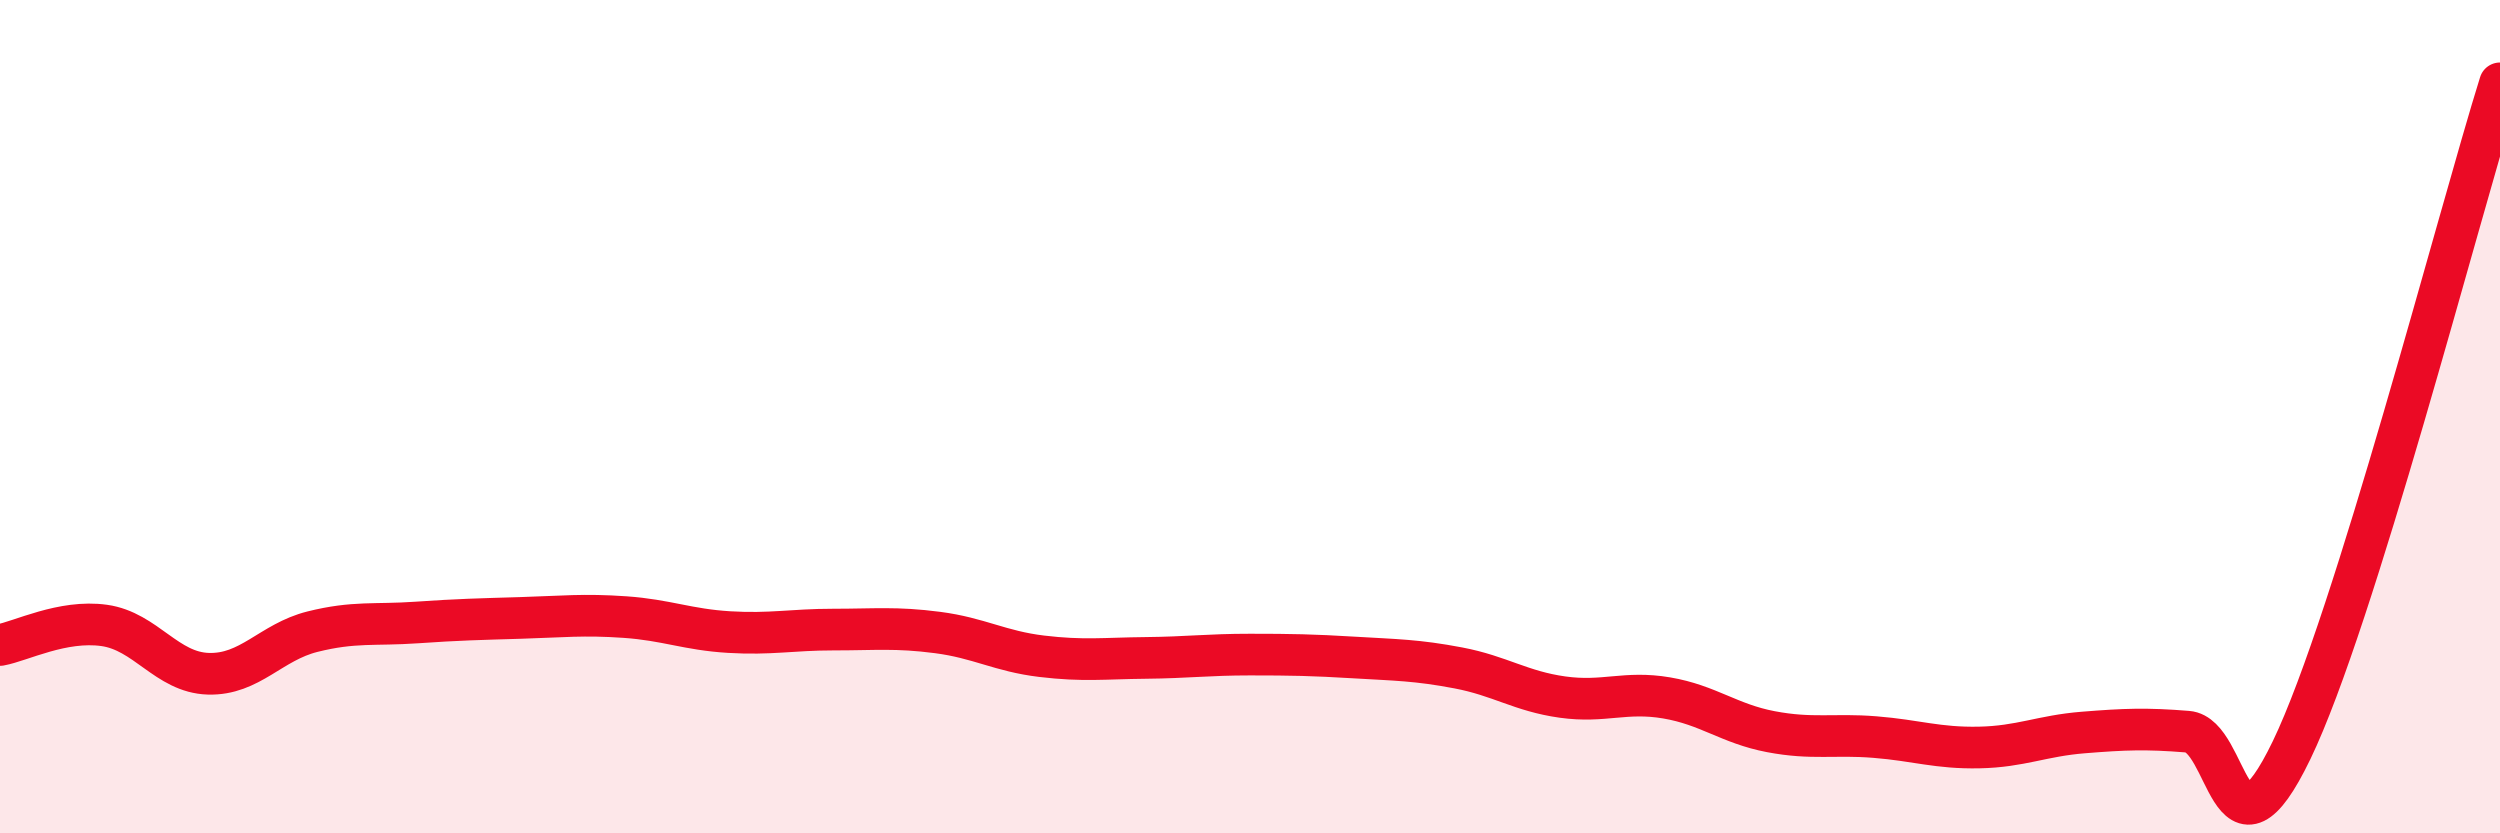
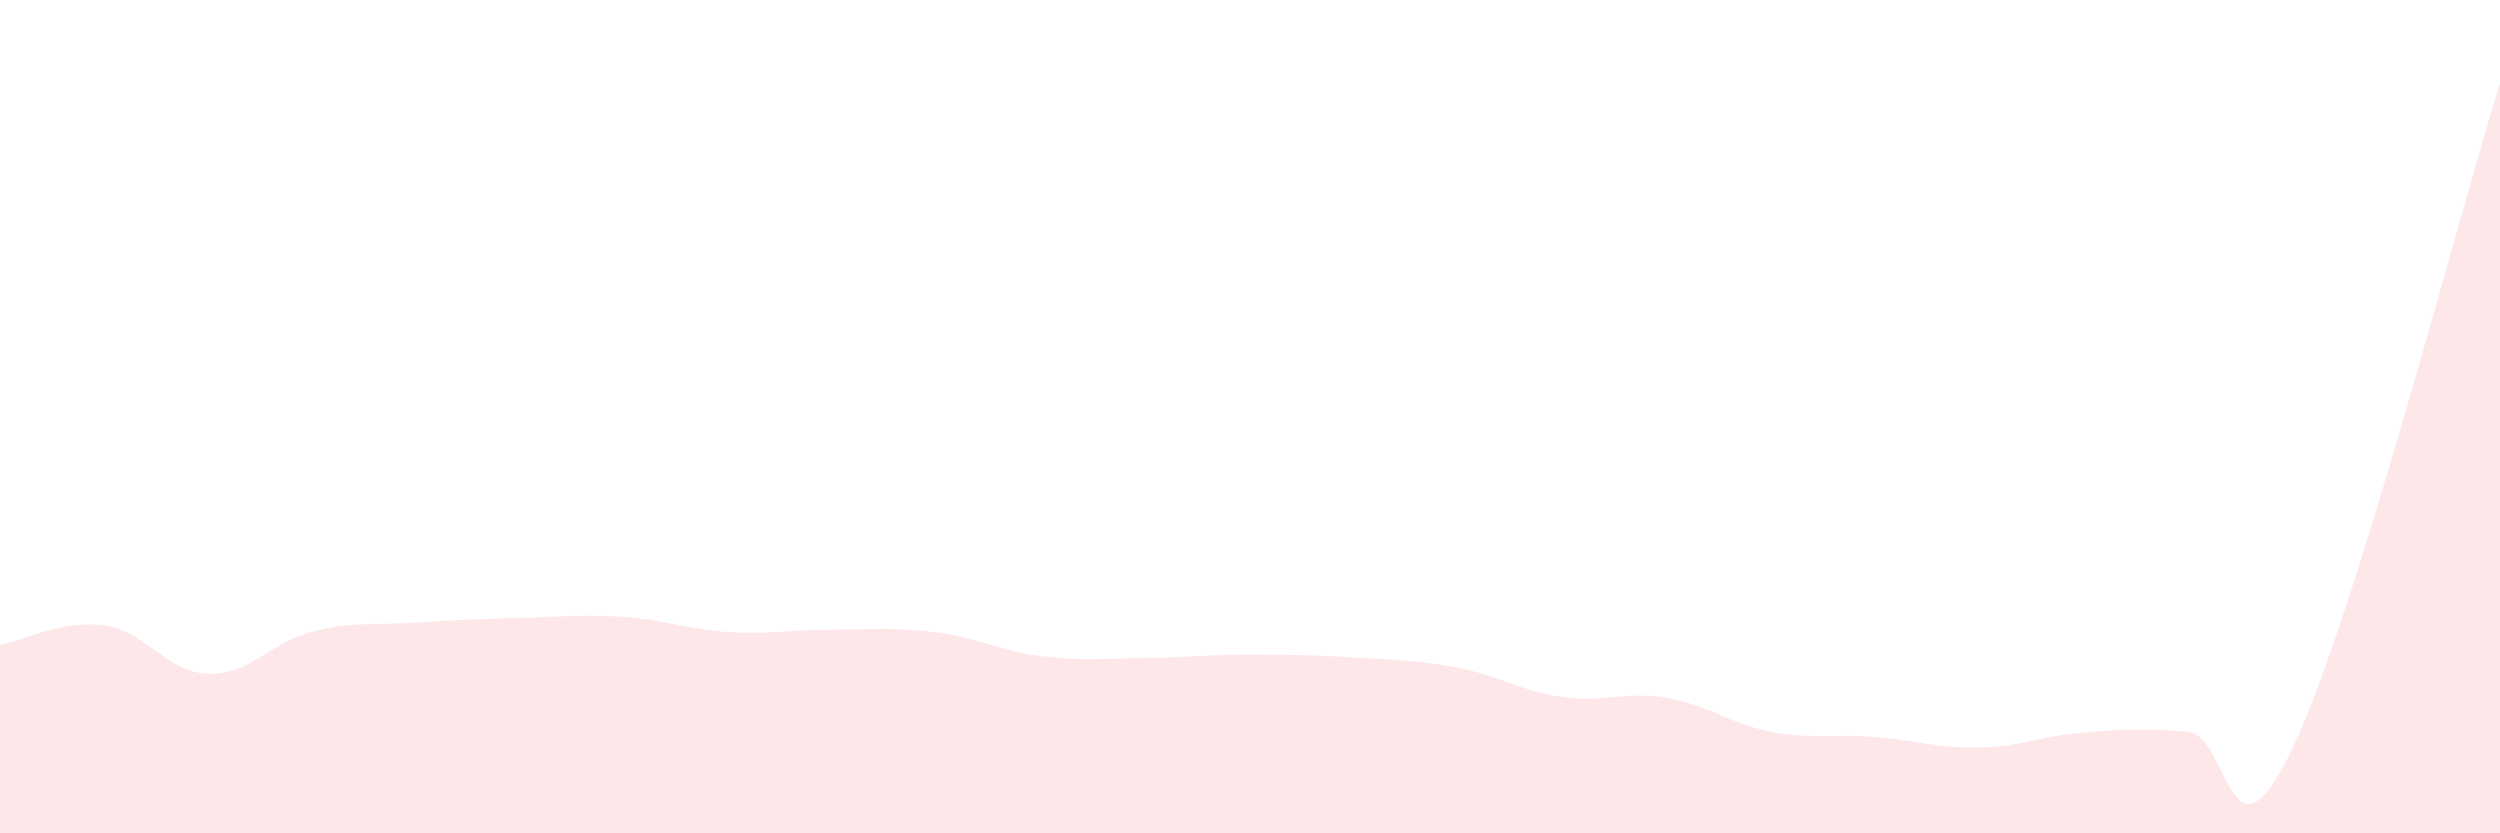
<svg xmlns="http://www.w3.org/2000/svg" width="60" height="20" viewBox="0 0 60 20">
  <path d="M 0,15.48 C 0.5,15.39 1.5,14.87 2.5,15.01 C 3.5,15.15 4,16.14 5,16.17 C 6,16.2 6.5,15.41 7.5,15.16 C 8.5,14.91 9,15.01 10,14.94 C 11,14.87 11.5,14.86 12.5,14.83 C 13.5,14.8 14,14.74 15,14.81 C 16,14.88 16.5,15.11 17.5,15.17 C 18.5,15.23 19,15.11 20,15.11 C 21,15.11 21.5,15.05 22.5,15.18 C 23.5,15.31 24,15.63 25,15.75 C 26,15.87 26.5,15.8 27.5,15.79 C 28.5,15.78 29,15.71 30,15.71 C 31,15.71 31.5,15.72 32.5,15.78 C 33.5,15.84 34,15.84 35,16.03 C 36,16.22 36.5,16.59 37.5,16.73 C 38.5,16.87 39,16.58 40,16.75 C 41,16.92 41.5,17.37 42.5,17.56 C 43.5,17.75 44,17.61 45,17.69 C 46,17.77 46.5,17.96 47.5,17.94 C 48.5,17.92 49,17.66 50,17.58 C 51,17.5 51.5,17.48 52.5,17.56 C 53.5,17.64 53.5,21.11 55,18 C 56.5,14.89 59,5.2 60,2L60 20L0 20Z" fill="#EB0A25" opacity="0.1" stroke-linecap="round" stroke-linejoin="round" />
-   <path d="M 0,15.48 C 0.5,15.39 1.5,14.87 2.5,15.01 C 3.5,15.15 4,16.14 5,16.17 C 6,16.2 6.5,15.41 7.5,15.16 C 8.5,14.91 9,15.01 10,14.94 C 11,14.87 11.5,14.86 12.5,14.83 C 13.5,14.8 14,14.74 15,14.81 C 16,14.88 16.5,15.11 17.5,15.17 C 18.5,15.23 19,15.11 20,15.11 C 21,15.11 21.5,15.05 22.5,15.18 C 23.5,15.31 24,15.63 25,15.75 C 26,15.87 26.5,15.8 27.5,15.79 C 28.5,15.78 29,15.71 30,15.71 C 31,15.71 31.5,15.72 32.5,15.78 C 33.5,15.84 34,15.84 35,16.03 C 36,16.22 36.5,16.59 37.5,16.73 C 38.5,16.87 39,16.58 40,16.75 C 41,16.92 41.5,17.37 42.5,17.56 C 43.5,17.75 44,17.61 45,17.69 C 46,17.77 46.5,17.96 47.5,17.94 C 48.5,17.92 49,17.66 50,17.58 C 51,17.5 51.5,17.48 52.5,17.56 C 53.5,17.64 53.5,21.11 55,18 C 56.5,14.89 59,5.2 60,2" stroke="#EB0A25" stroke-width="1" fill="none" stroke-linecap="round" stroke-linejoin="round" />
</svg>